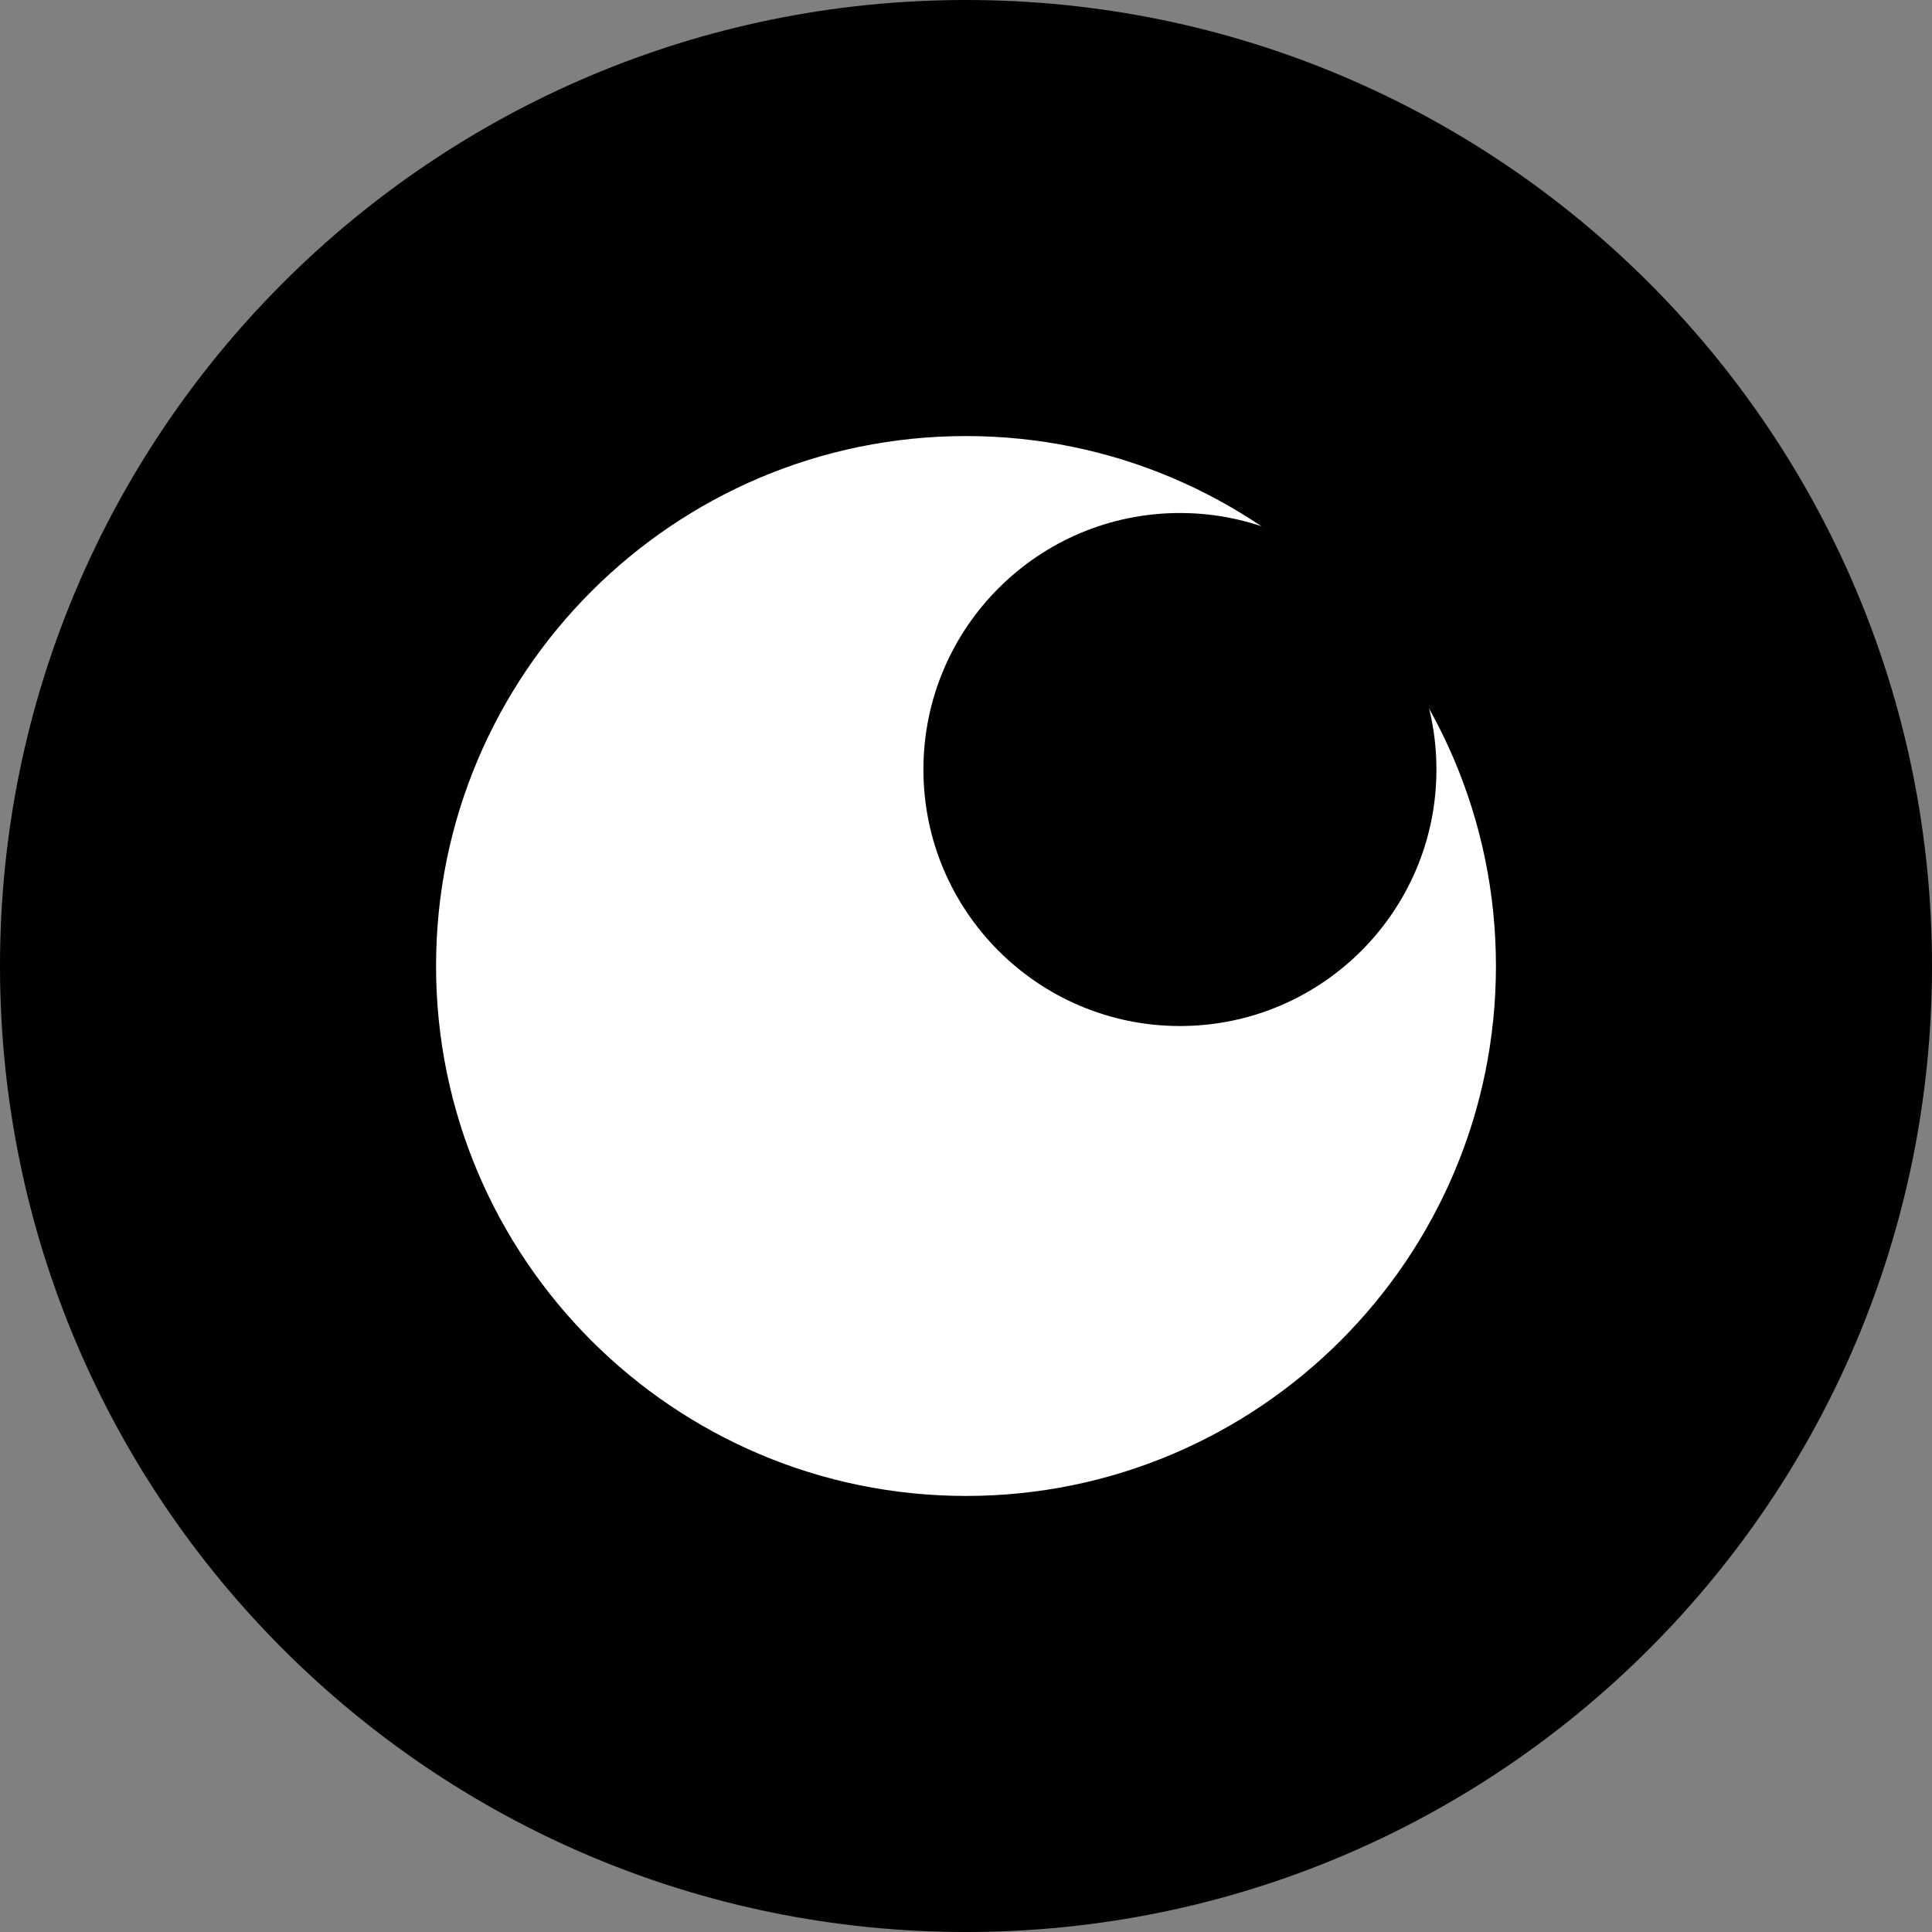
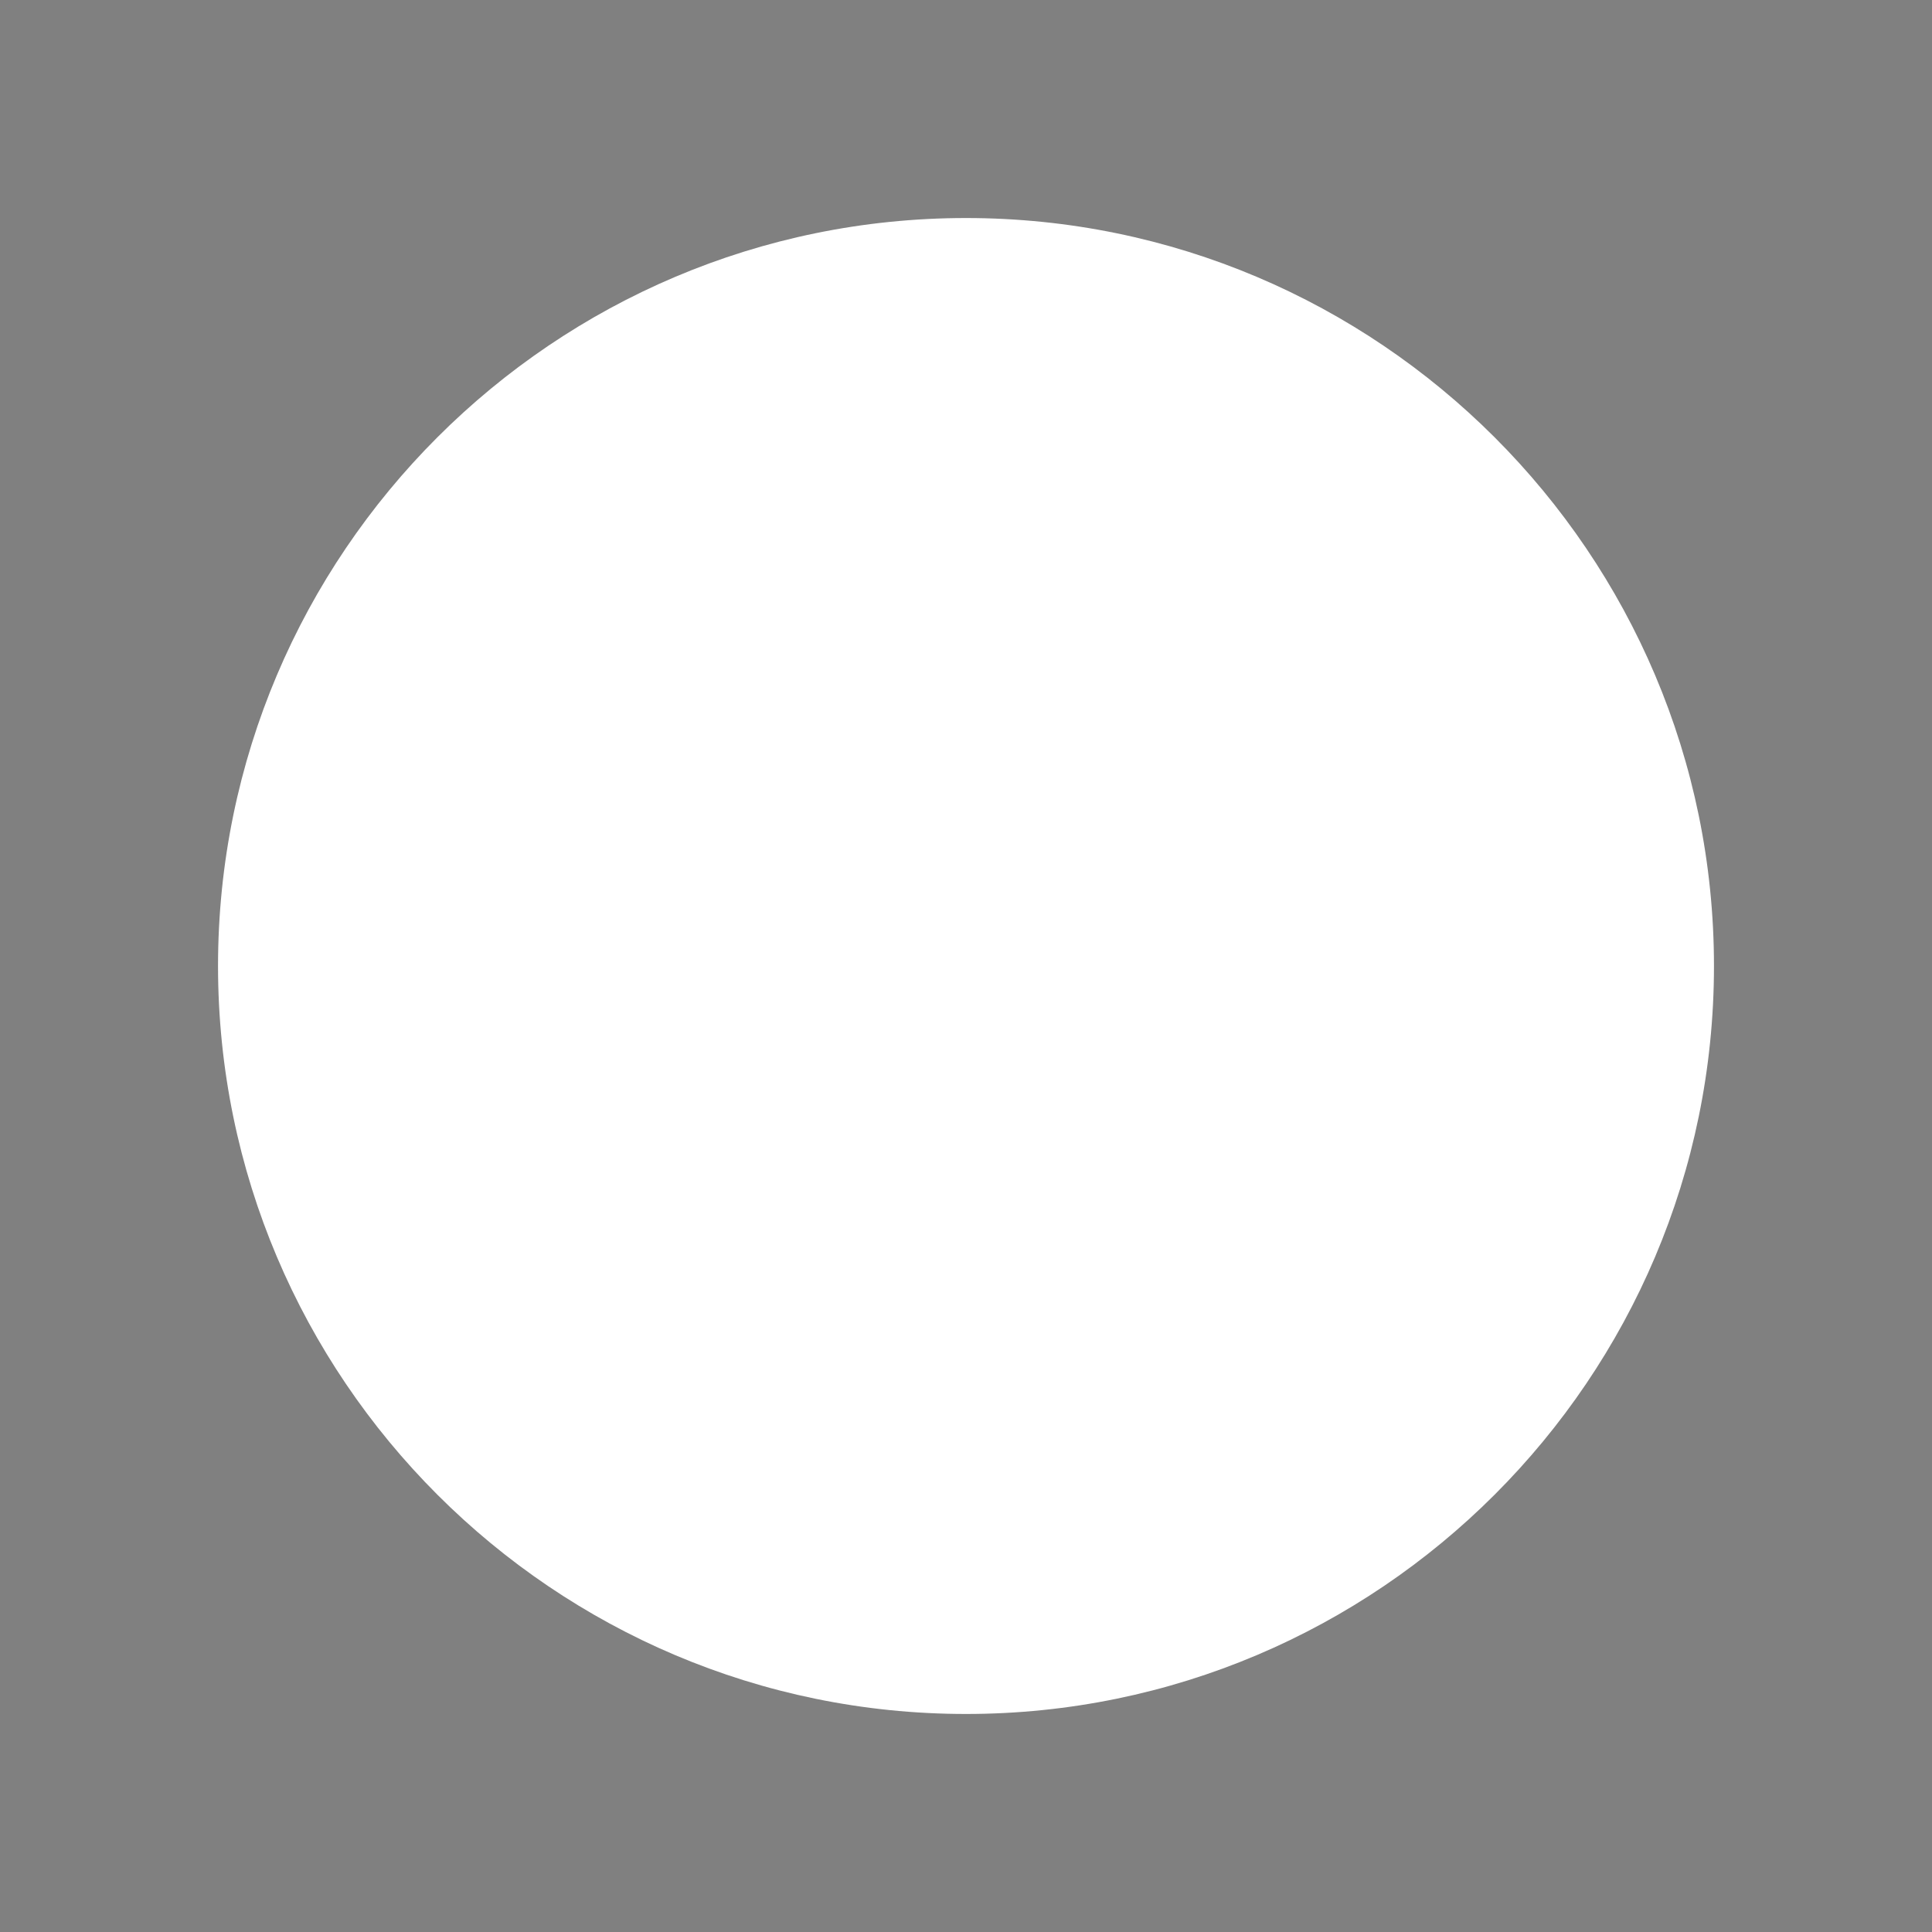
<svg xmlns="http://www.w3.org/2000/svg" id="a" viewBox="0 0 37.66 37.66">
  <rect x="0" y="0" width="37.66" height="37.66" fill="#808080" stroke="none" />
  <path d="M18.83,33.41c-8.04,0-14.58-6.54-14.58-14.58s6.54-14.58,14.58-14.58,14.58,6.54,14.58,14.58-6.54,14.58-14.58,14.58Z" style="fill:#fff; stroke-width:0px;" />
-   <path d="M18.83,8.5c5.69,0,10.33,4.63,10.33,10.33s-4.63,10.33-10.33,10.33-10.33-4.63-10.33-10.33,4.63-10.33,10.33-10.33M18.83,0C8.43,0,0,8.43,0,18.83s8.43,18.83,18.83,18.83,18.83-8.43,18.83-18.83S29.23,0,18.83,0h0Z" style="stroke-width:0px;" />
-   <path d="M23,10c-2.76,0-5,2.24-5,5s2.24,5,5,5,5-2.24,5-5-2.24-5-5-5h0Z" style="stroke-width:0px;" />
</svg>